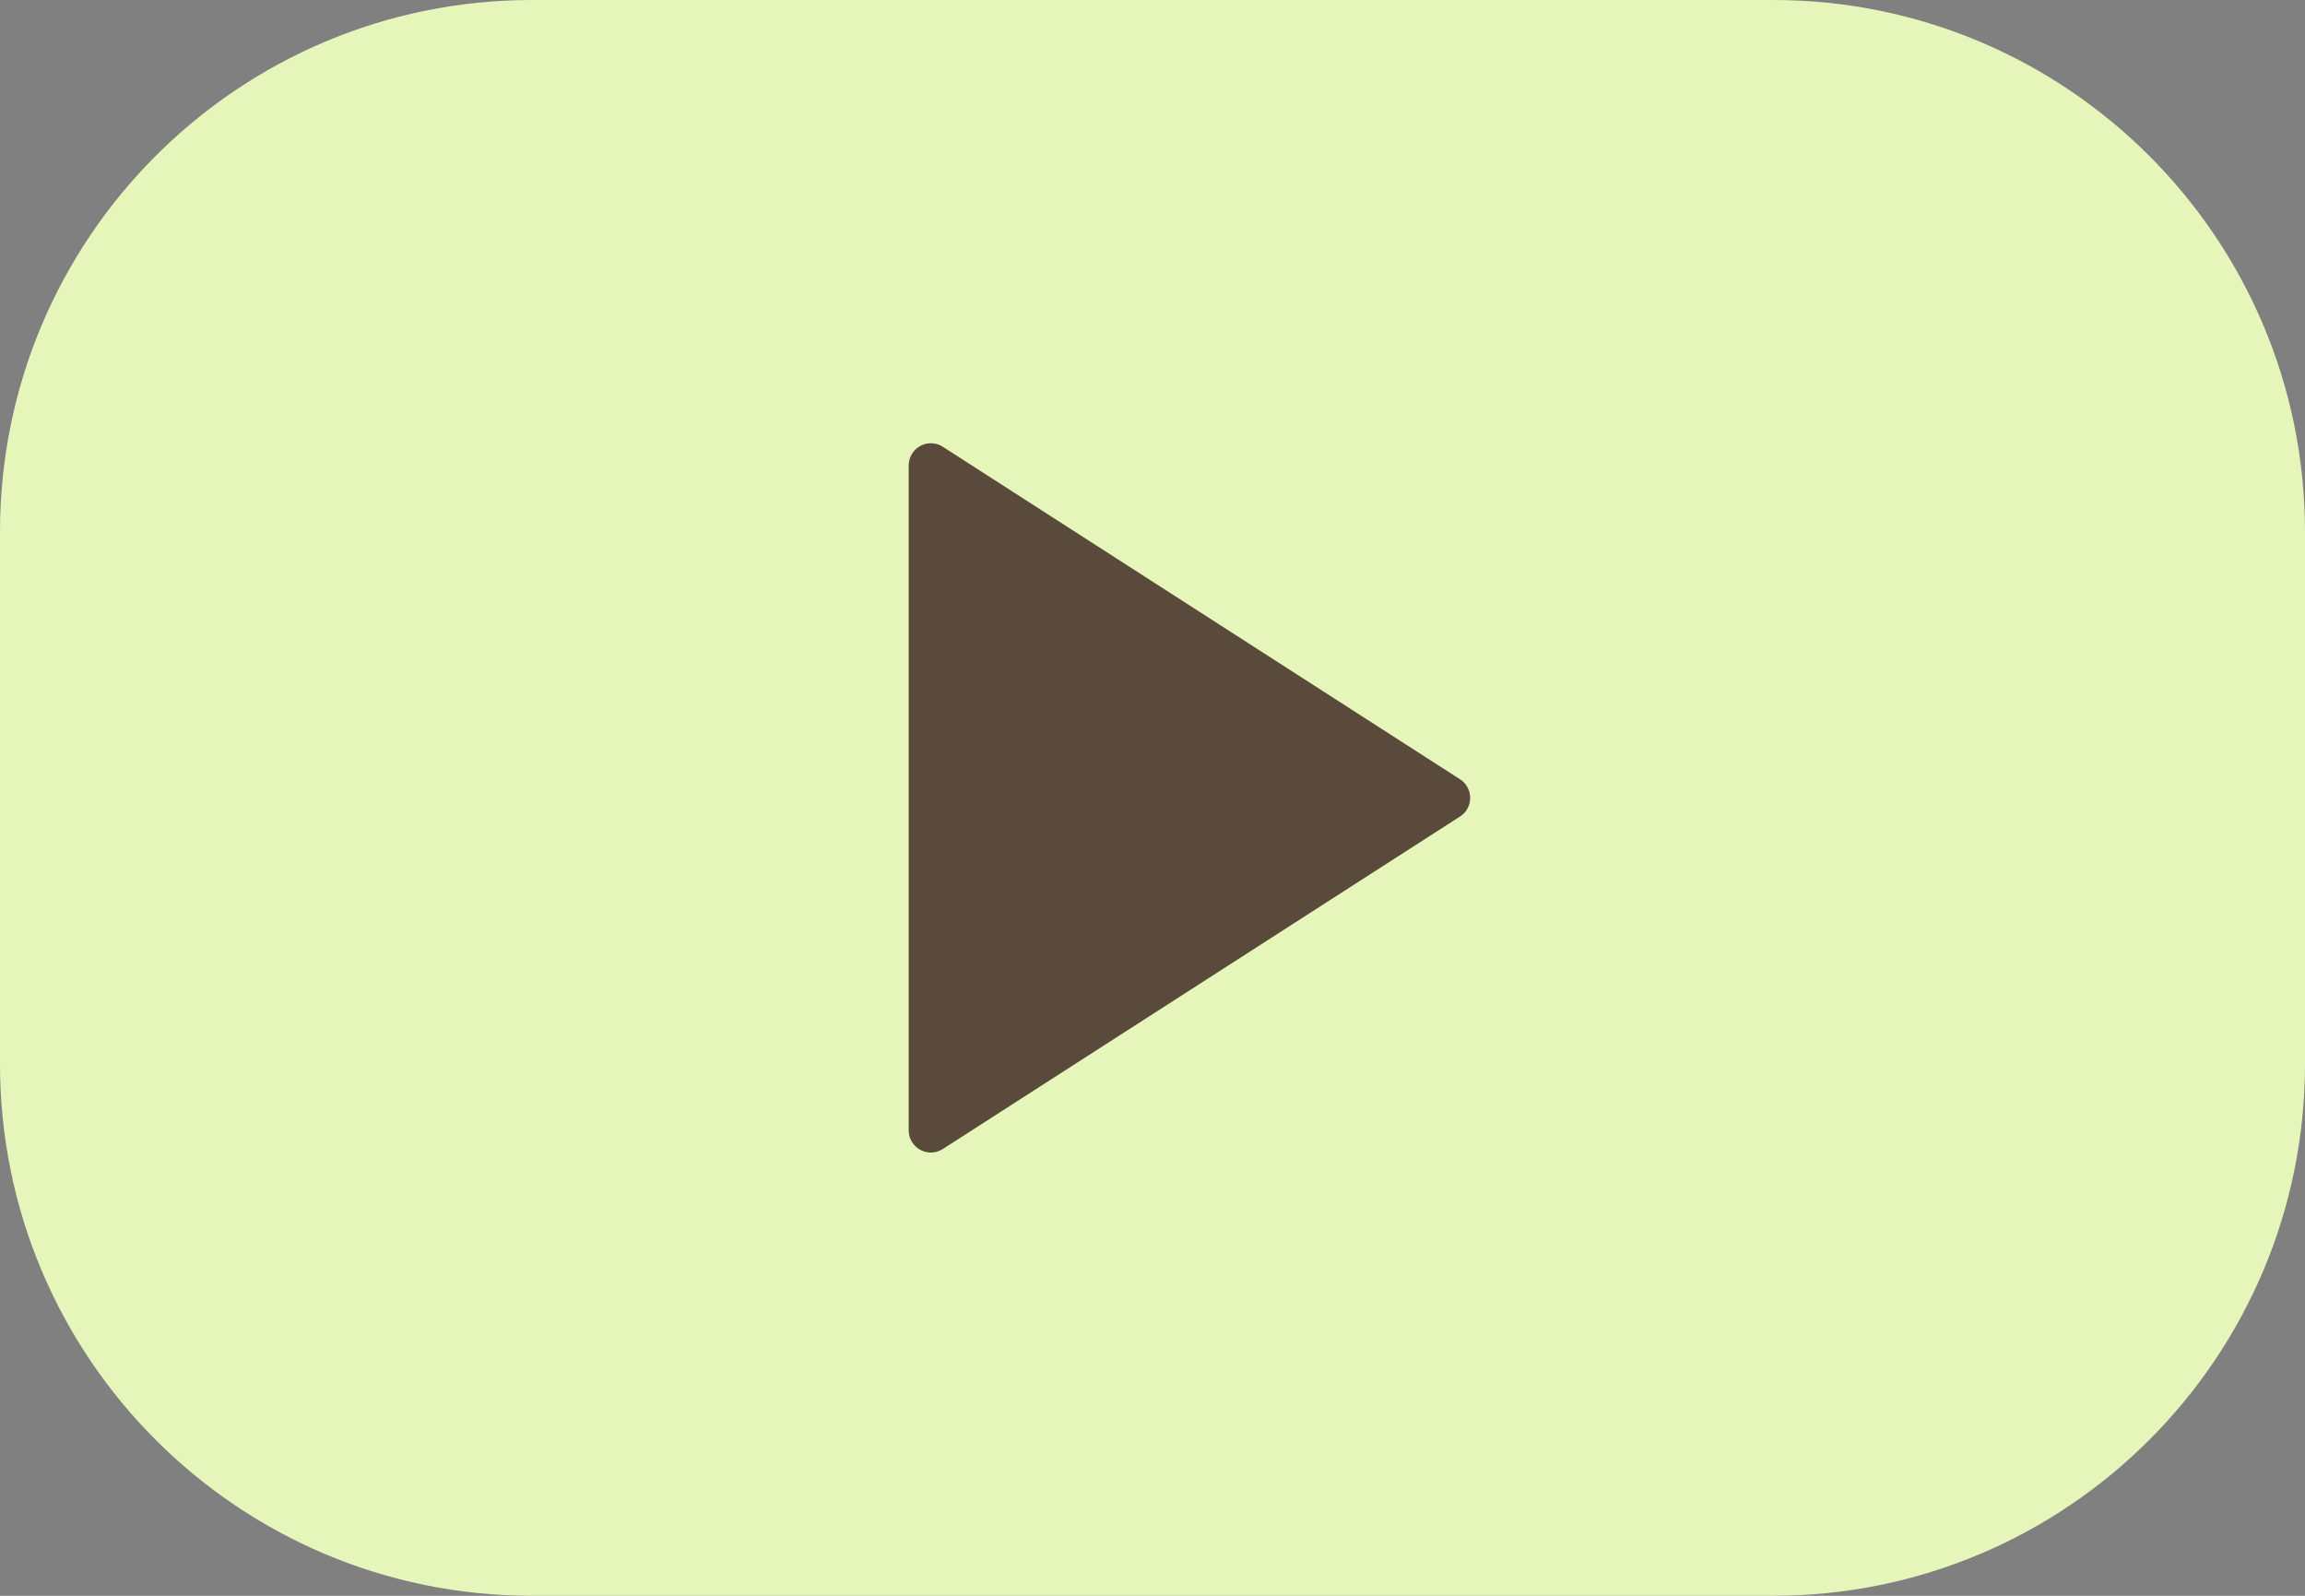
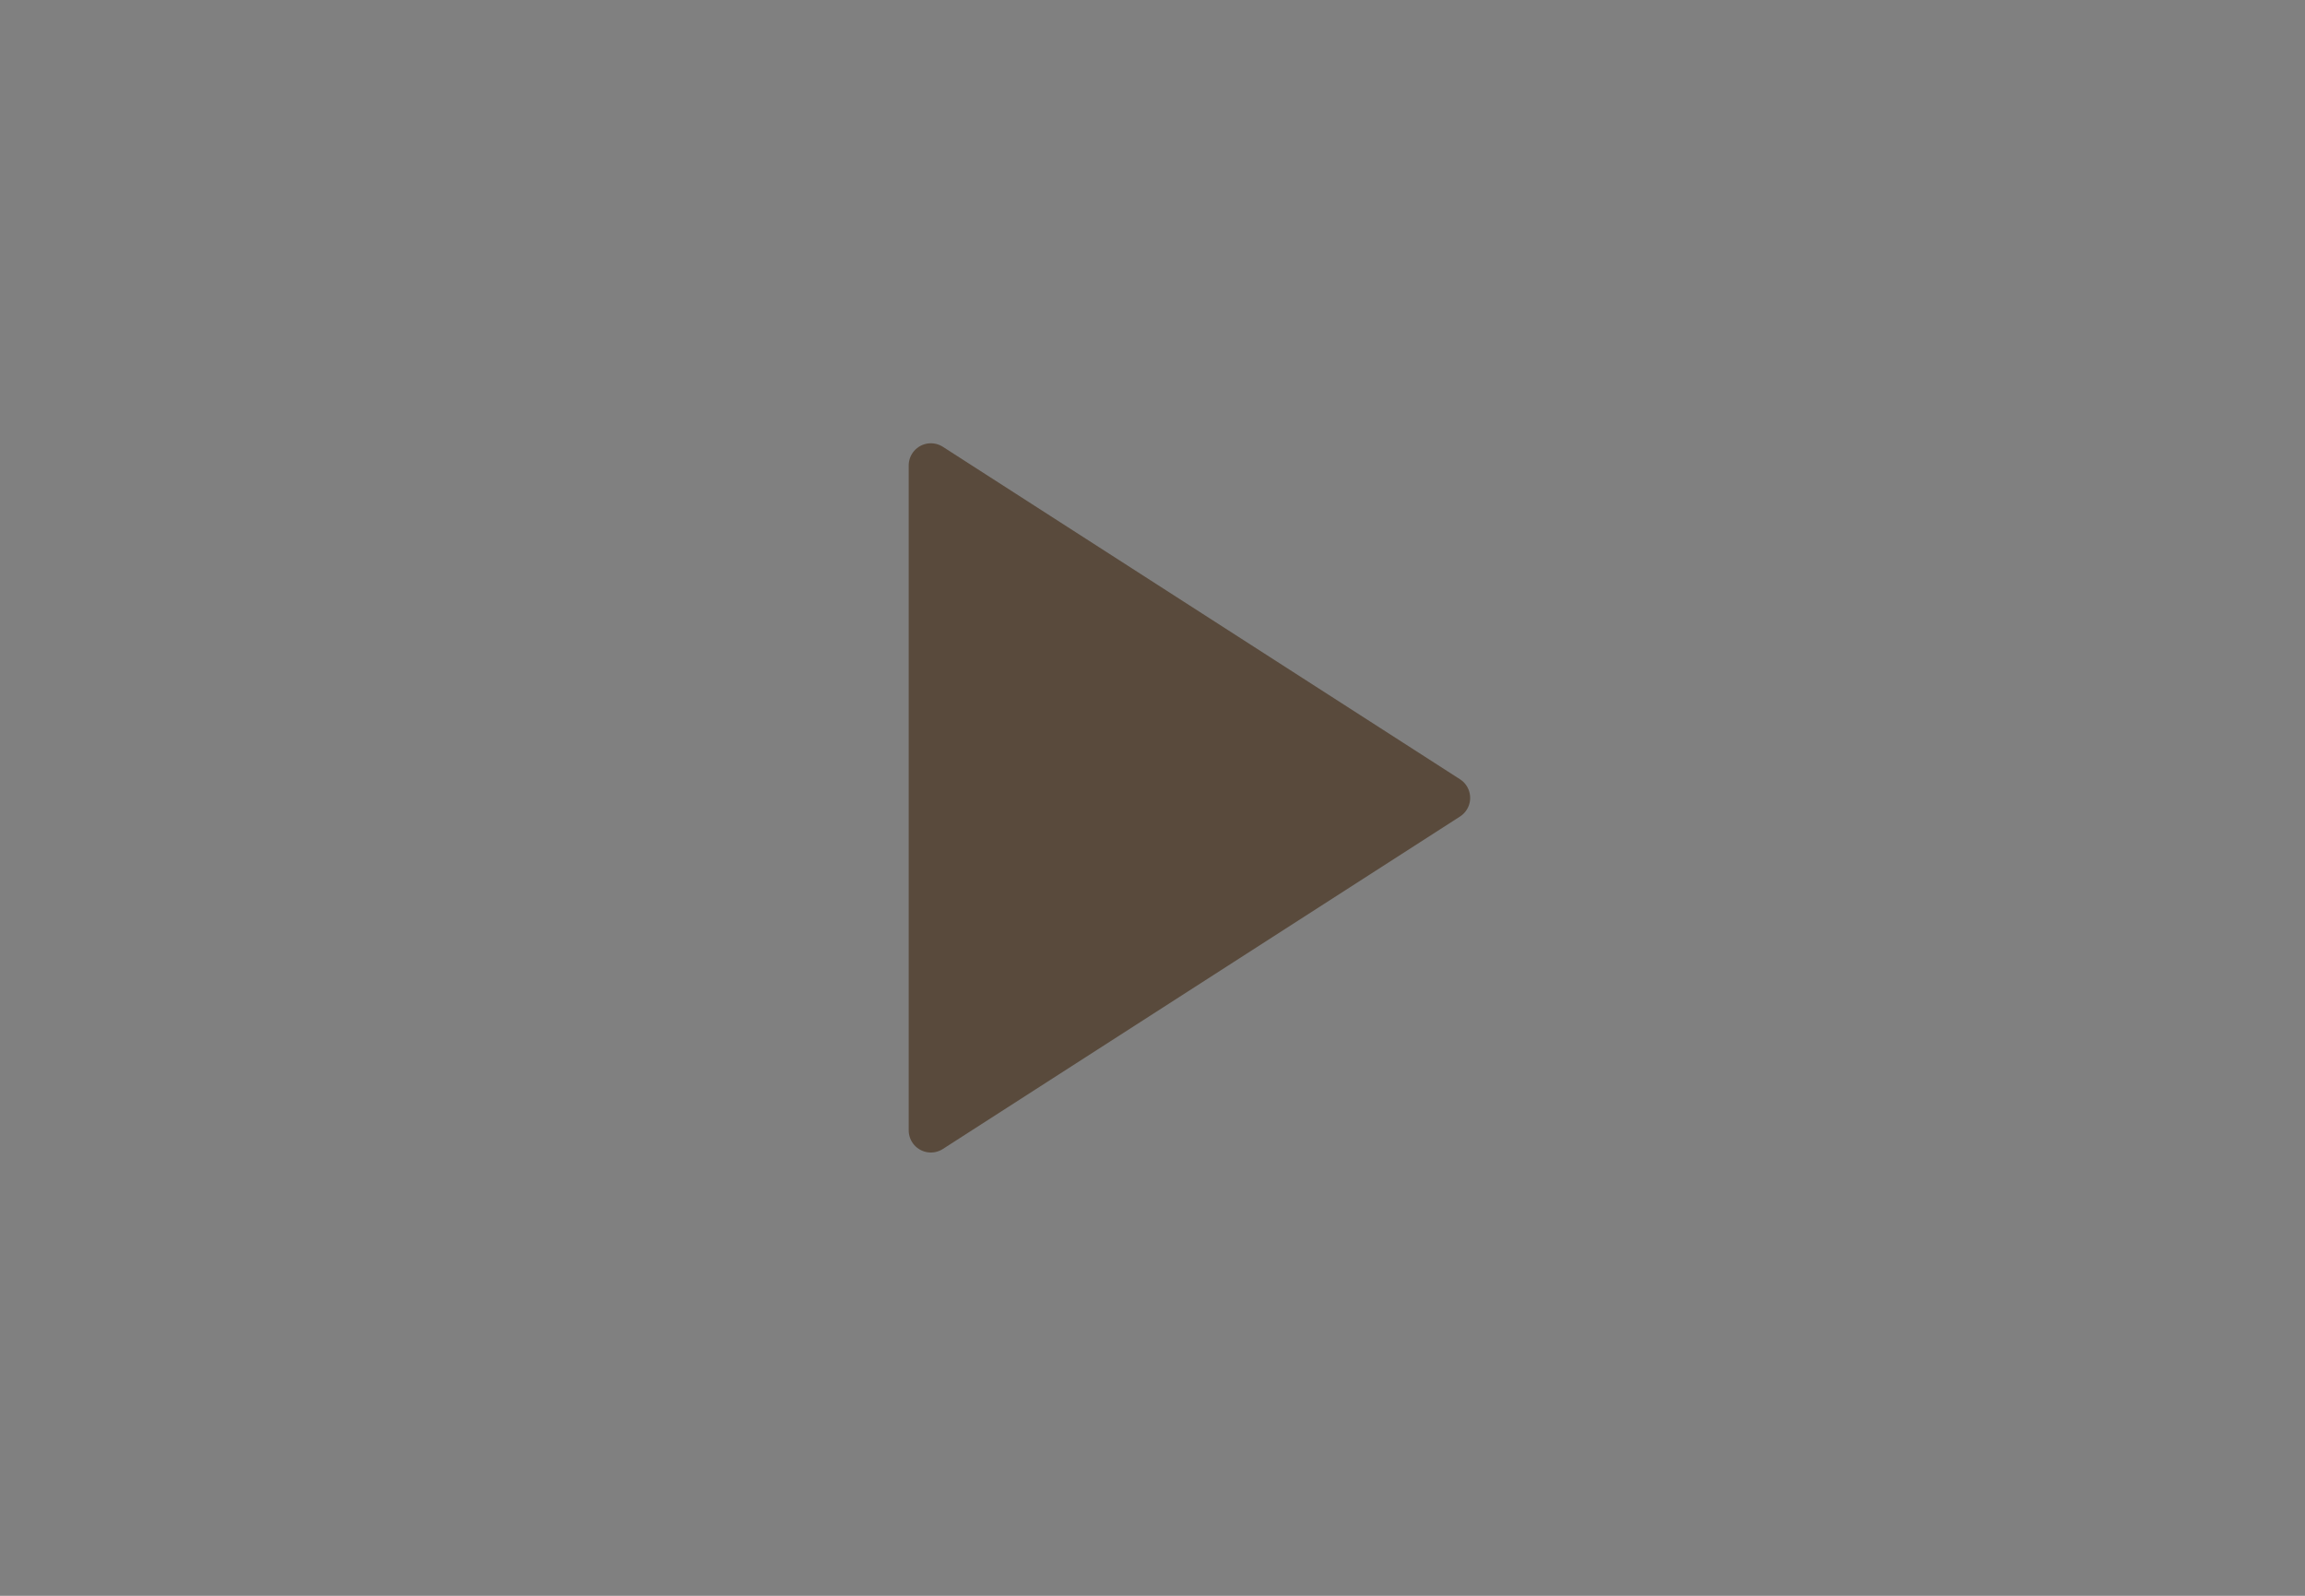
<svg xmlns="http://www.w3.org/2000/svg" width="104" height="72" viewBox="0 0 104 72" fill="none">
  <rect x="0" y="0" width="104" height="72" fill="#808080" stroke="none" />
-   <path d="M0 24C0 10.745 10.745 0 24 0H80C93.255 0 104 10.745 104 24V48C104 61.255 93.255 72 80 72H24C10.745 72 0 61.255 0 48V24Z" fill="#E6F6BA" />
  <path d="M42 21L65.333 36L42 51V21Z" fill="#594A3C" stroke="#594A3C" stroke-width="2" stroke-linecap="round" stroke-linejoin="round" />
</svg>